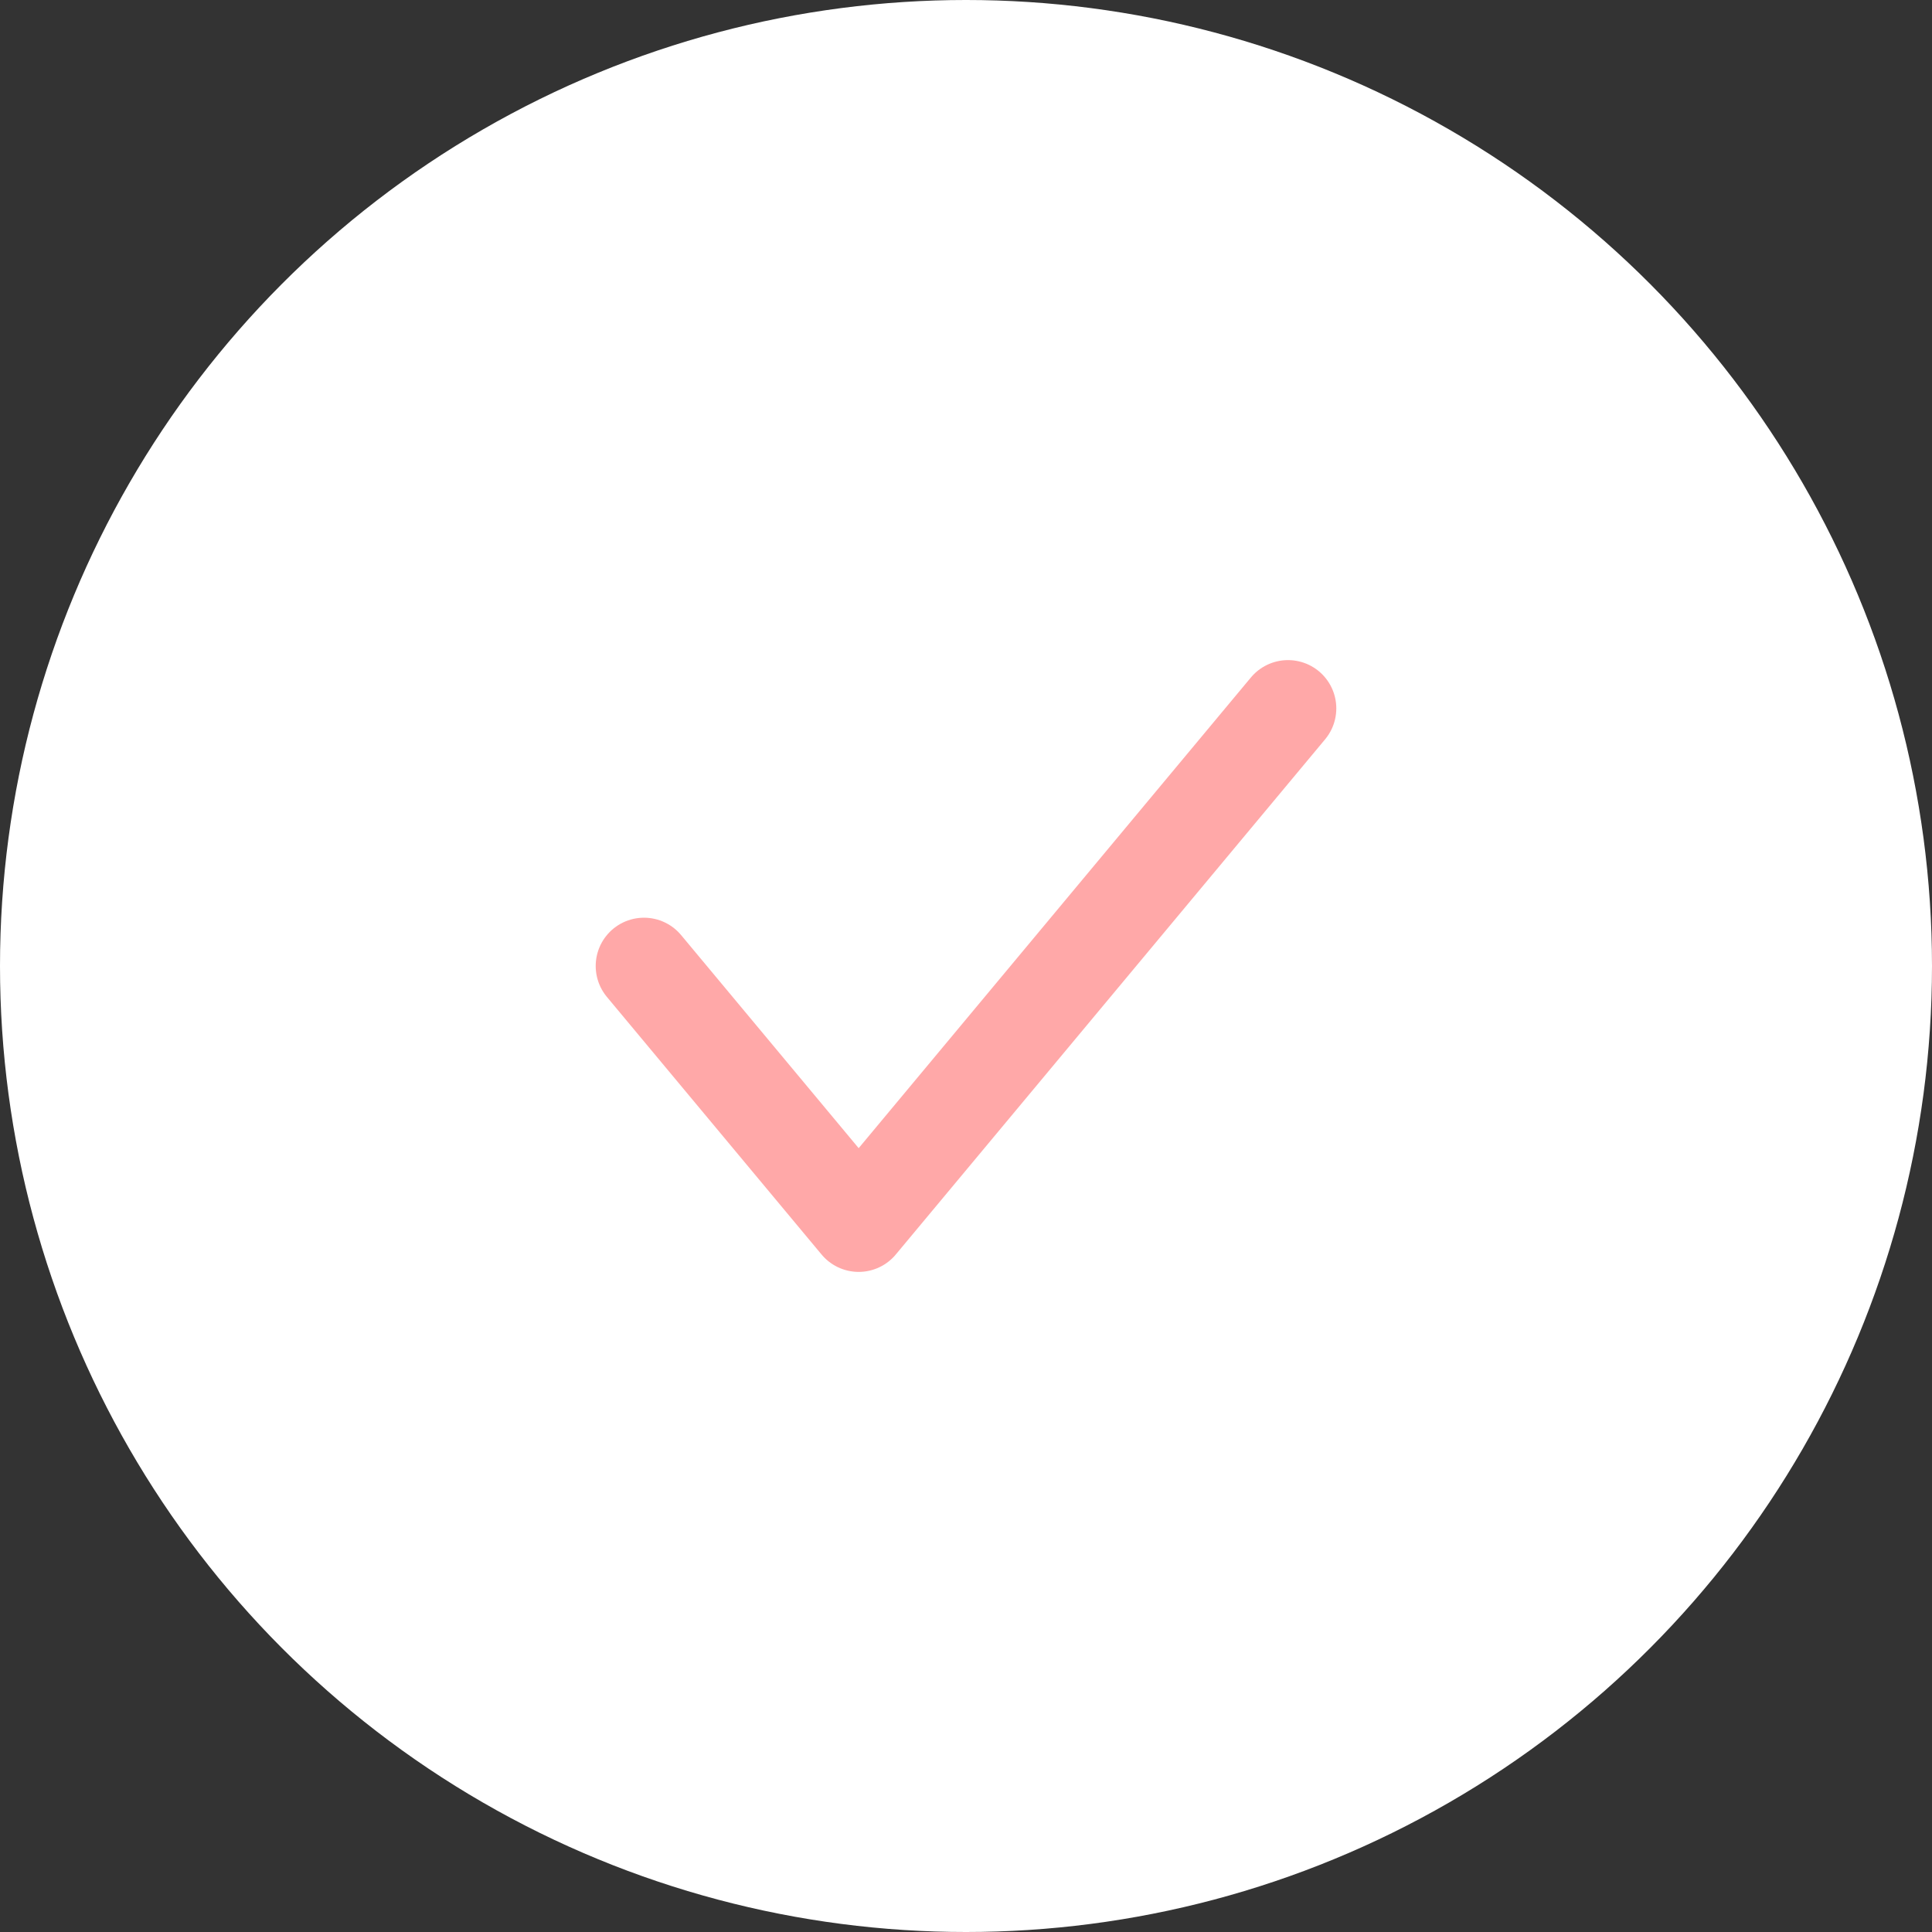
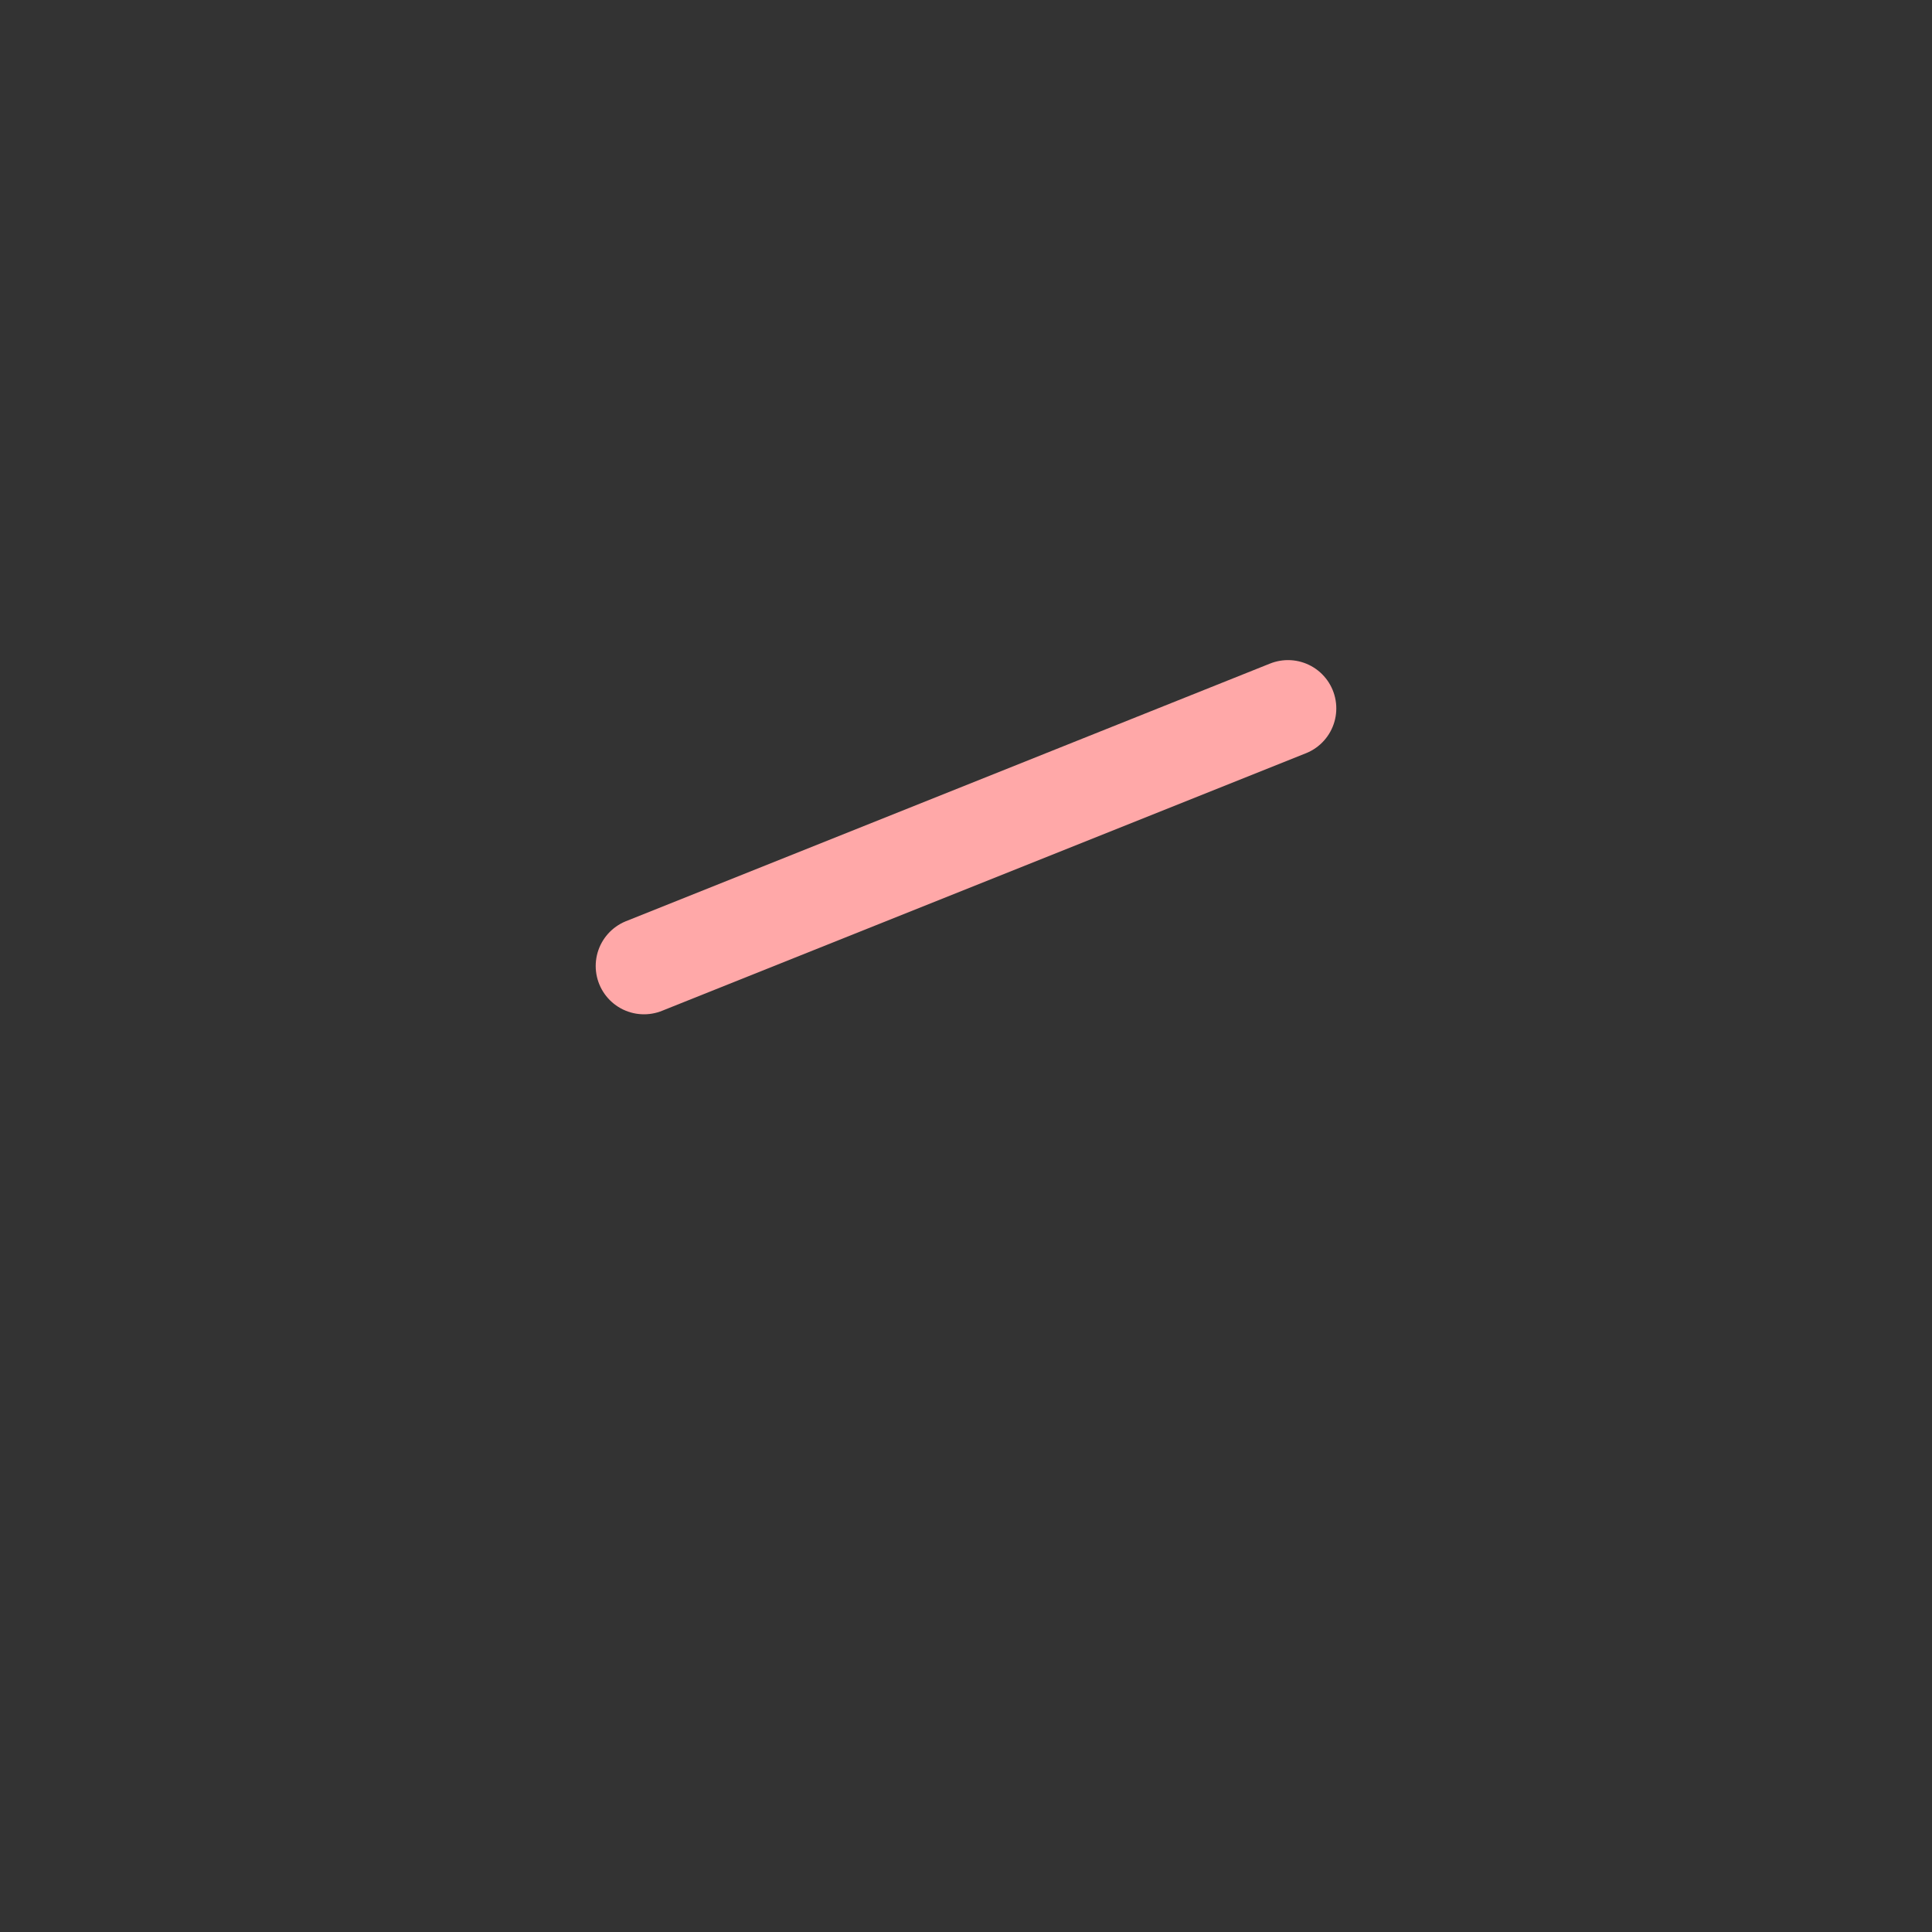
<svg xmlns="http://www.w3.org/2000/svg" width="60" height="60" viewBox="0 0 60 60" fill="none">
  <rect x="0" y="0" width="60" height="60" fill="#333333" stroke="none" />
-   <circle cx="30" cy="30" r="30" fill="white" />
-   <path d="M20 30L26.667 38L40 22" stroke="#FFA8A8" stroke-width="3" stroke-linecap="round" stroke-linejoin="round" />
+   <path d="M20 30L40 22" stroke="#FFA8A8" stroke-width="3" stroke-linecap="round" stroke-linejoin="round" />
</svg>